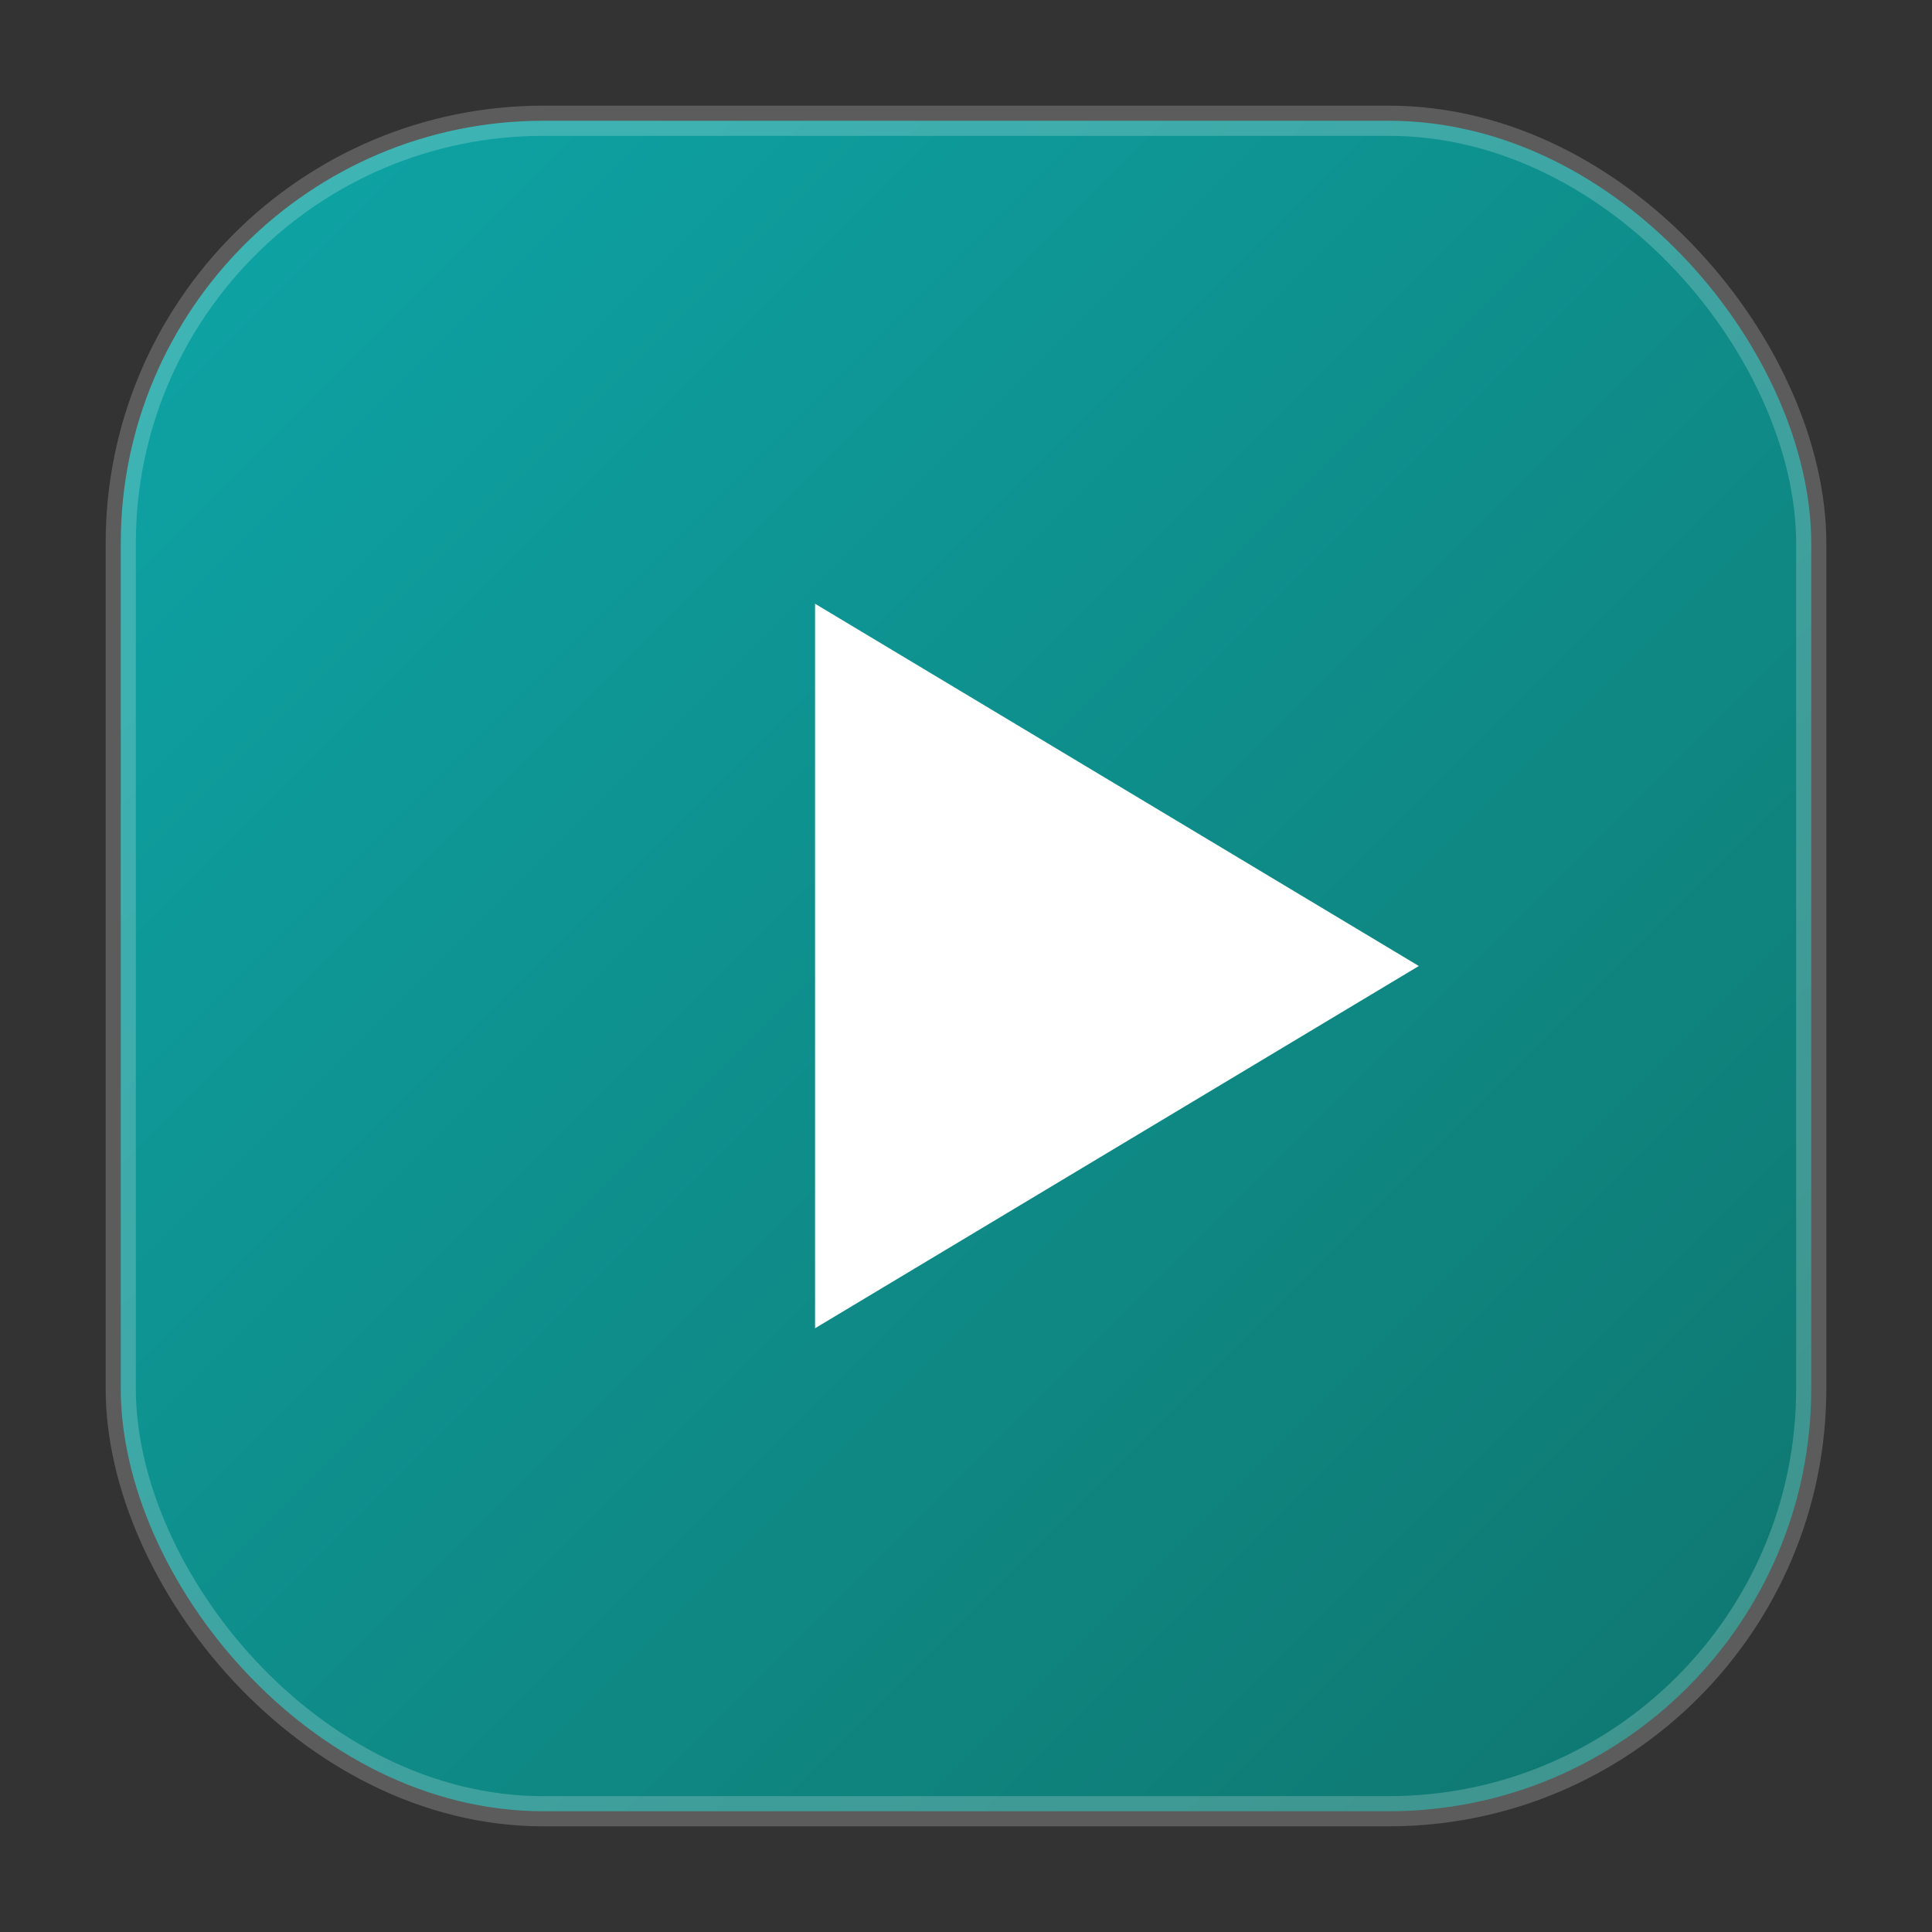
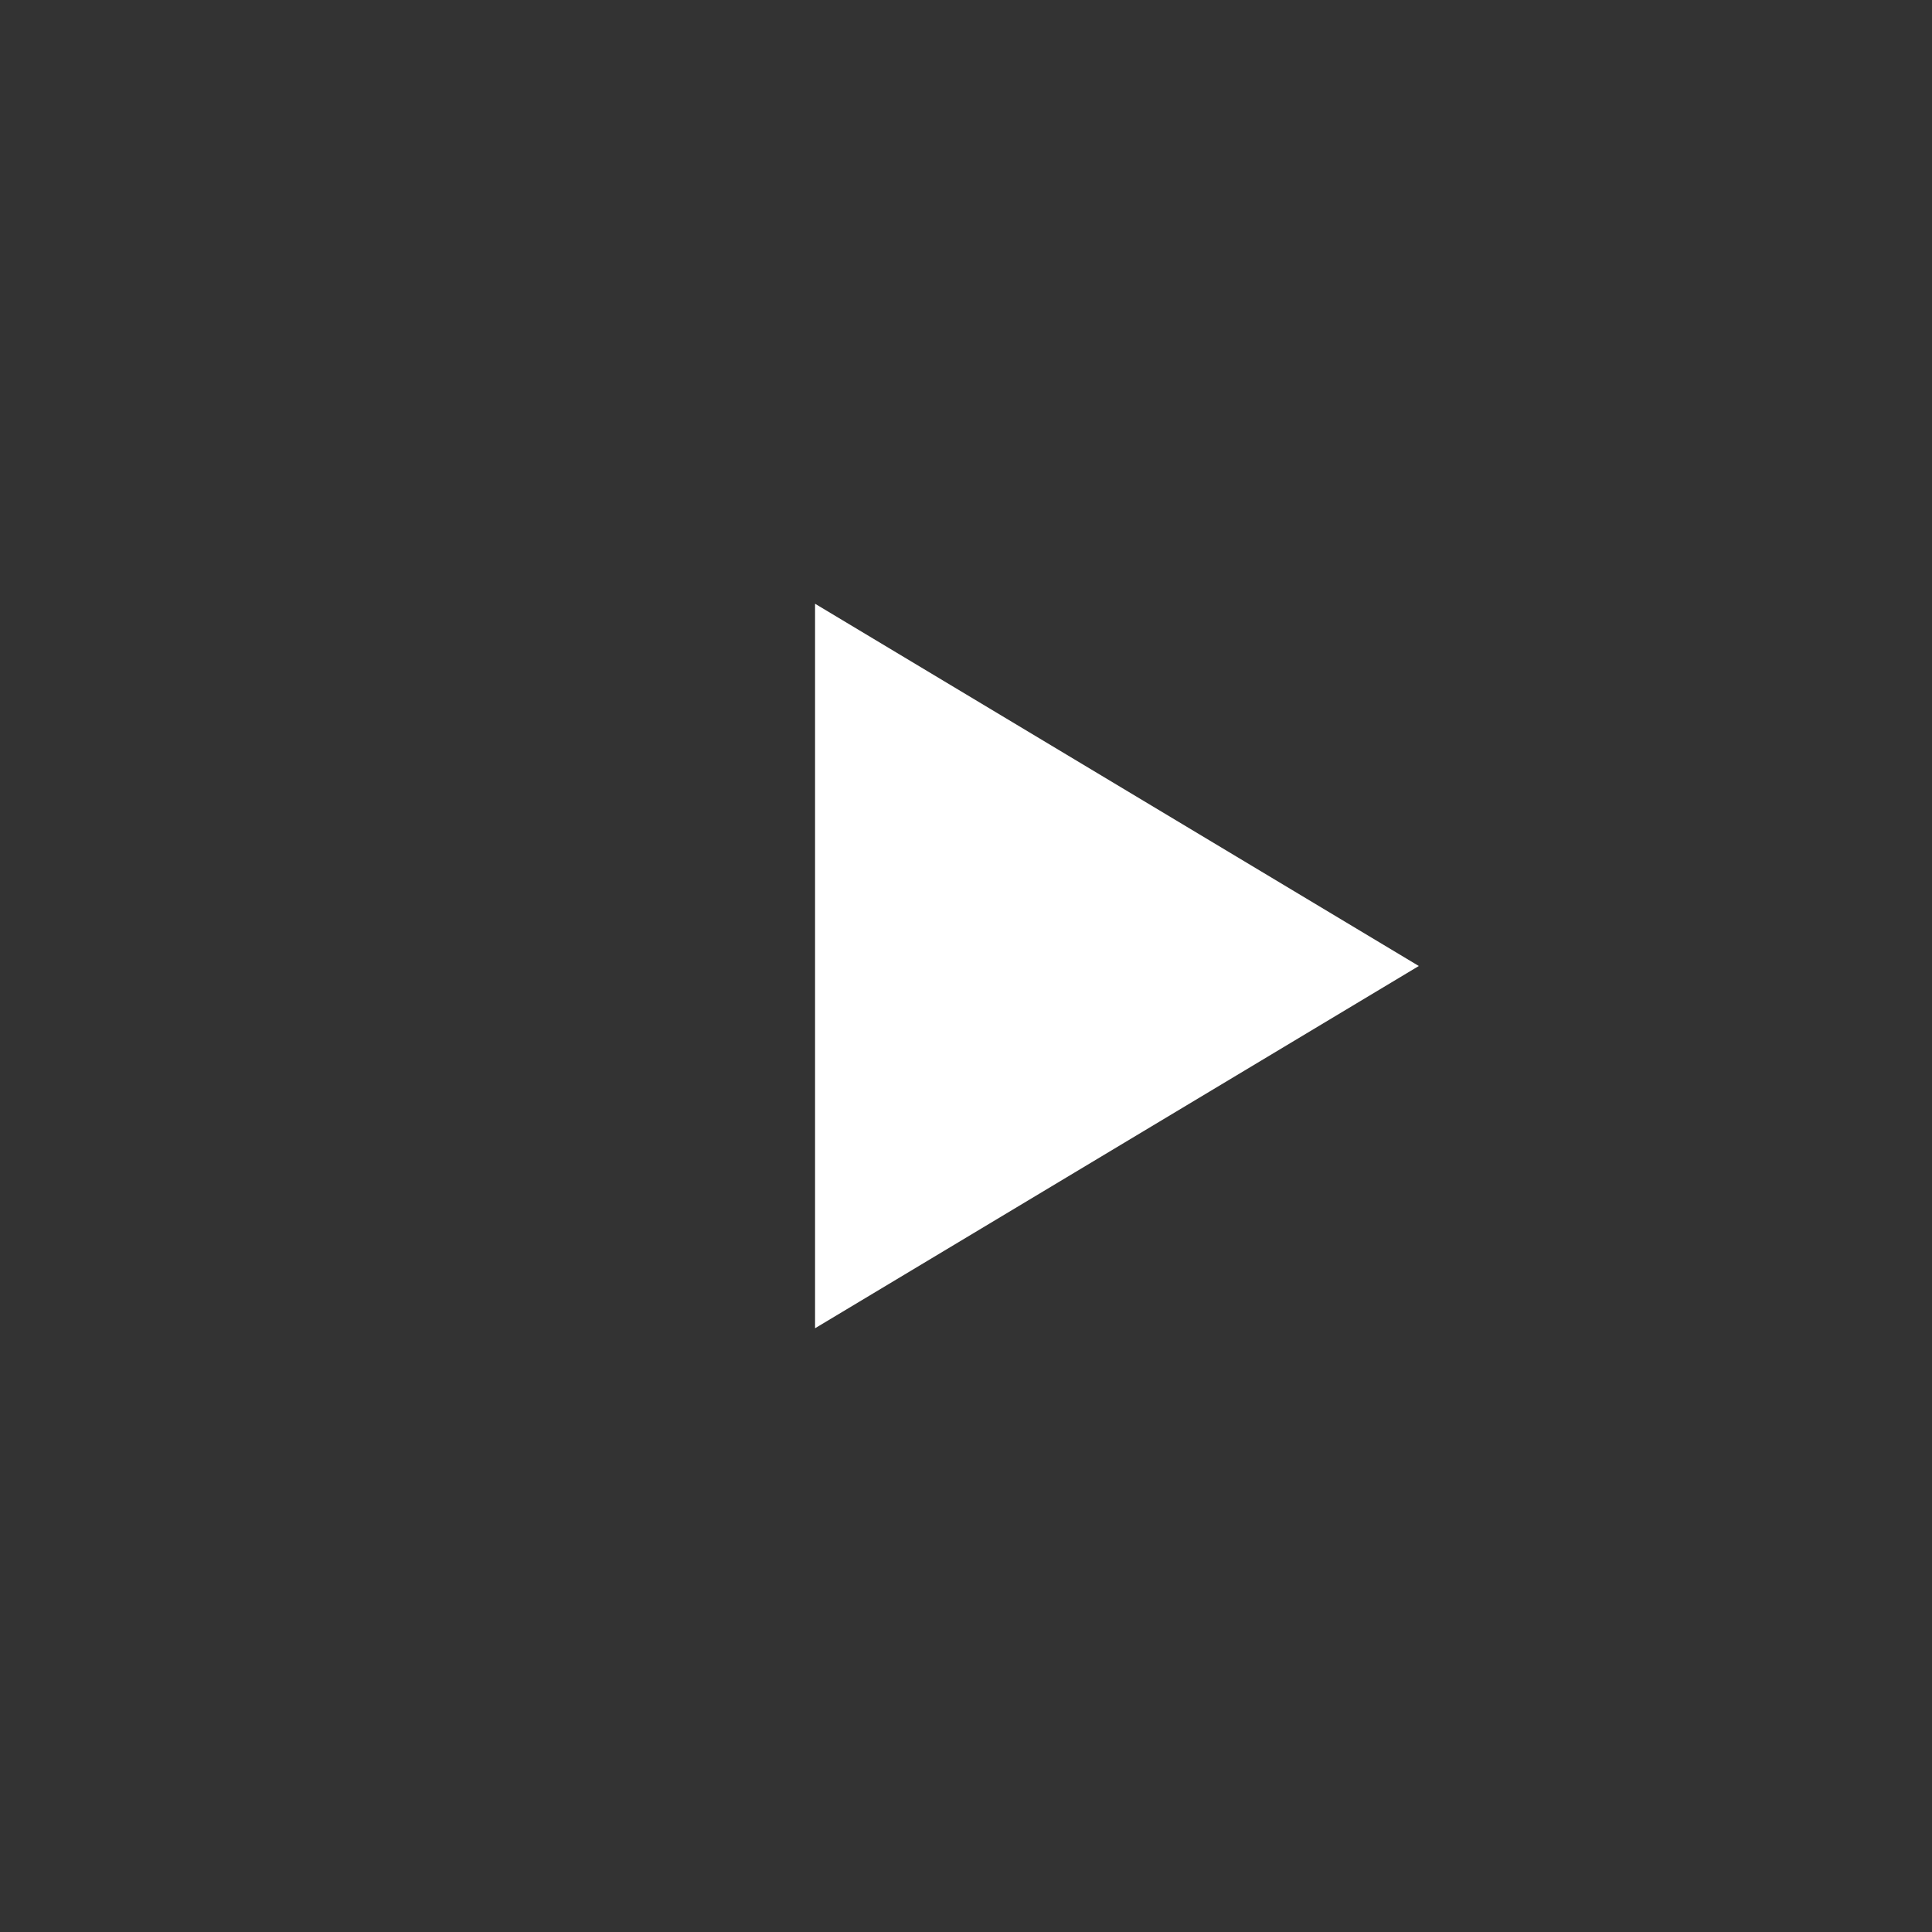
<svg xmlns="http://www.w3.org/2000/svg" viewBox="0 0 64 64" role="img" aria-label="Durnal Rembobinage">
  <rect x="0" y="0" width="64" height="64" fill="#333333" stroke="none" />
  <defs>
    <linearGradient id="bg" x1="0" y1="0" x2="1" y2="1">
      <stop offset="0" stop-color="#0ea5a7" />
      <stop offset="1" stop-color="#0f766e" />
    </linearGradient>
  </defs>
-   <rect x="4" y="4" width="56" height="56" rx="14" fill="url(#bg)" />
-   <rect x="4" y="4" width="56" height="56" rx="14" fill="none" stroke="rgba(255,255,255,.2)" />
  <g transform="translate(1,0)">
    <polygon points="26,20 46,32 26,44" fill="white" />
  </g>
</svg>